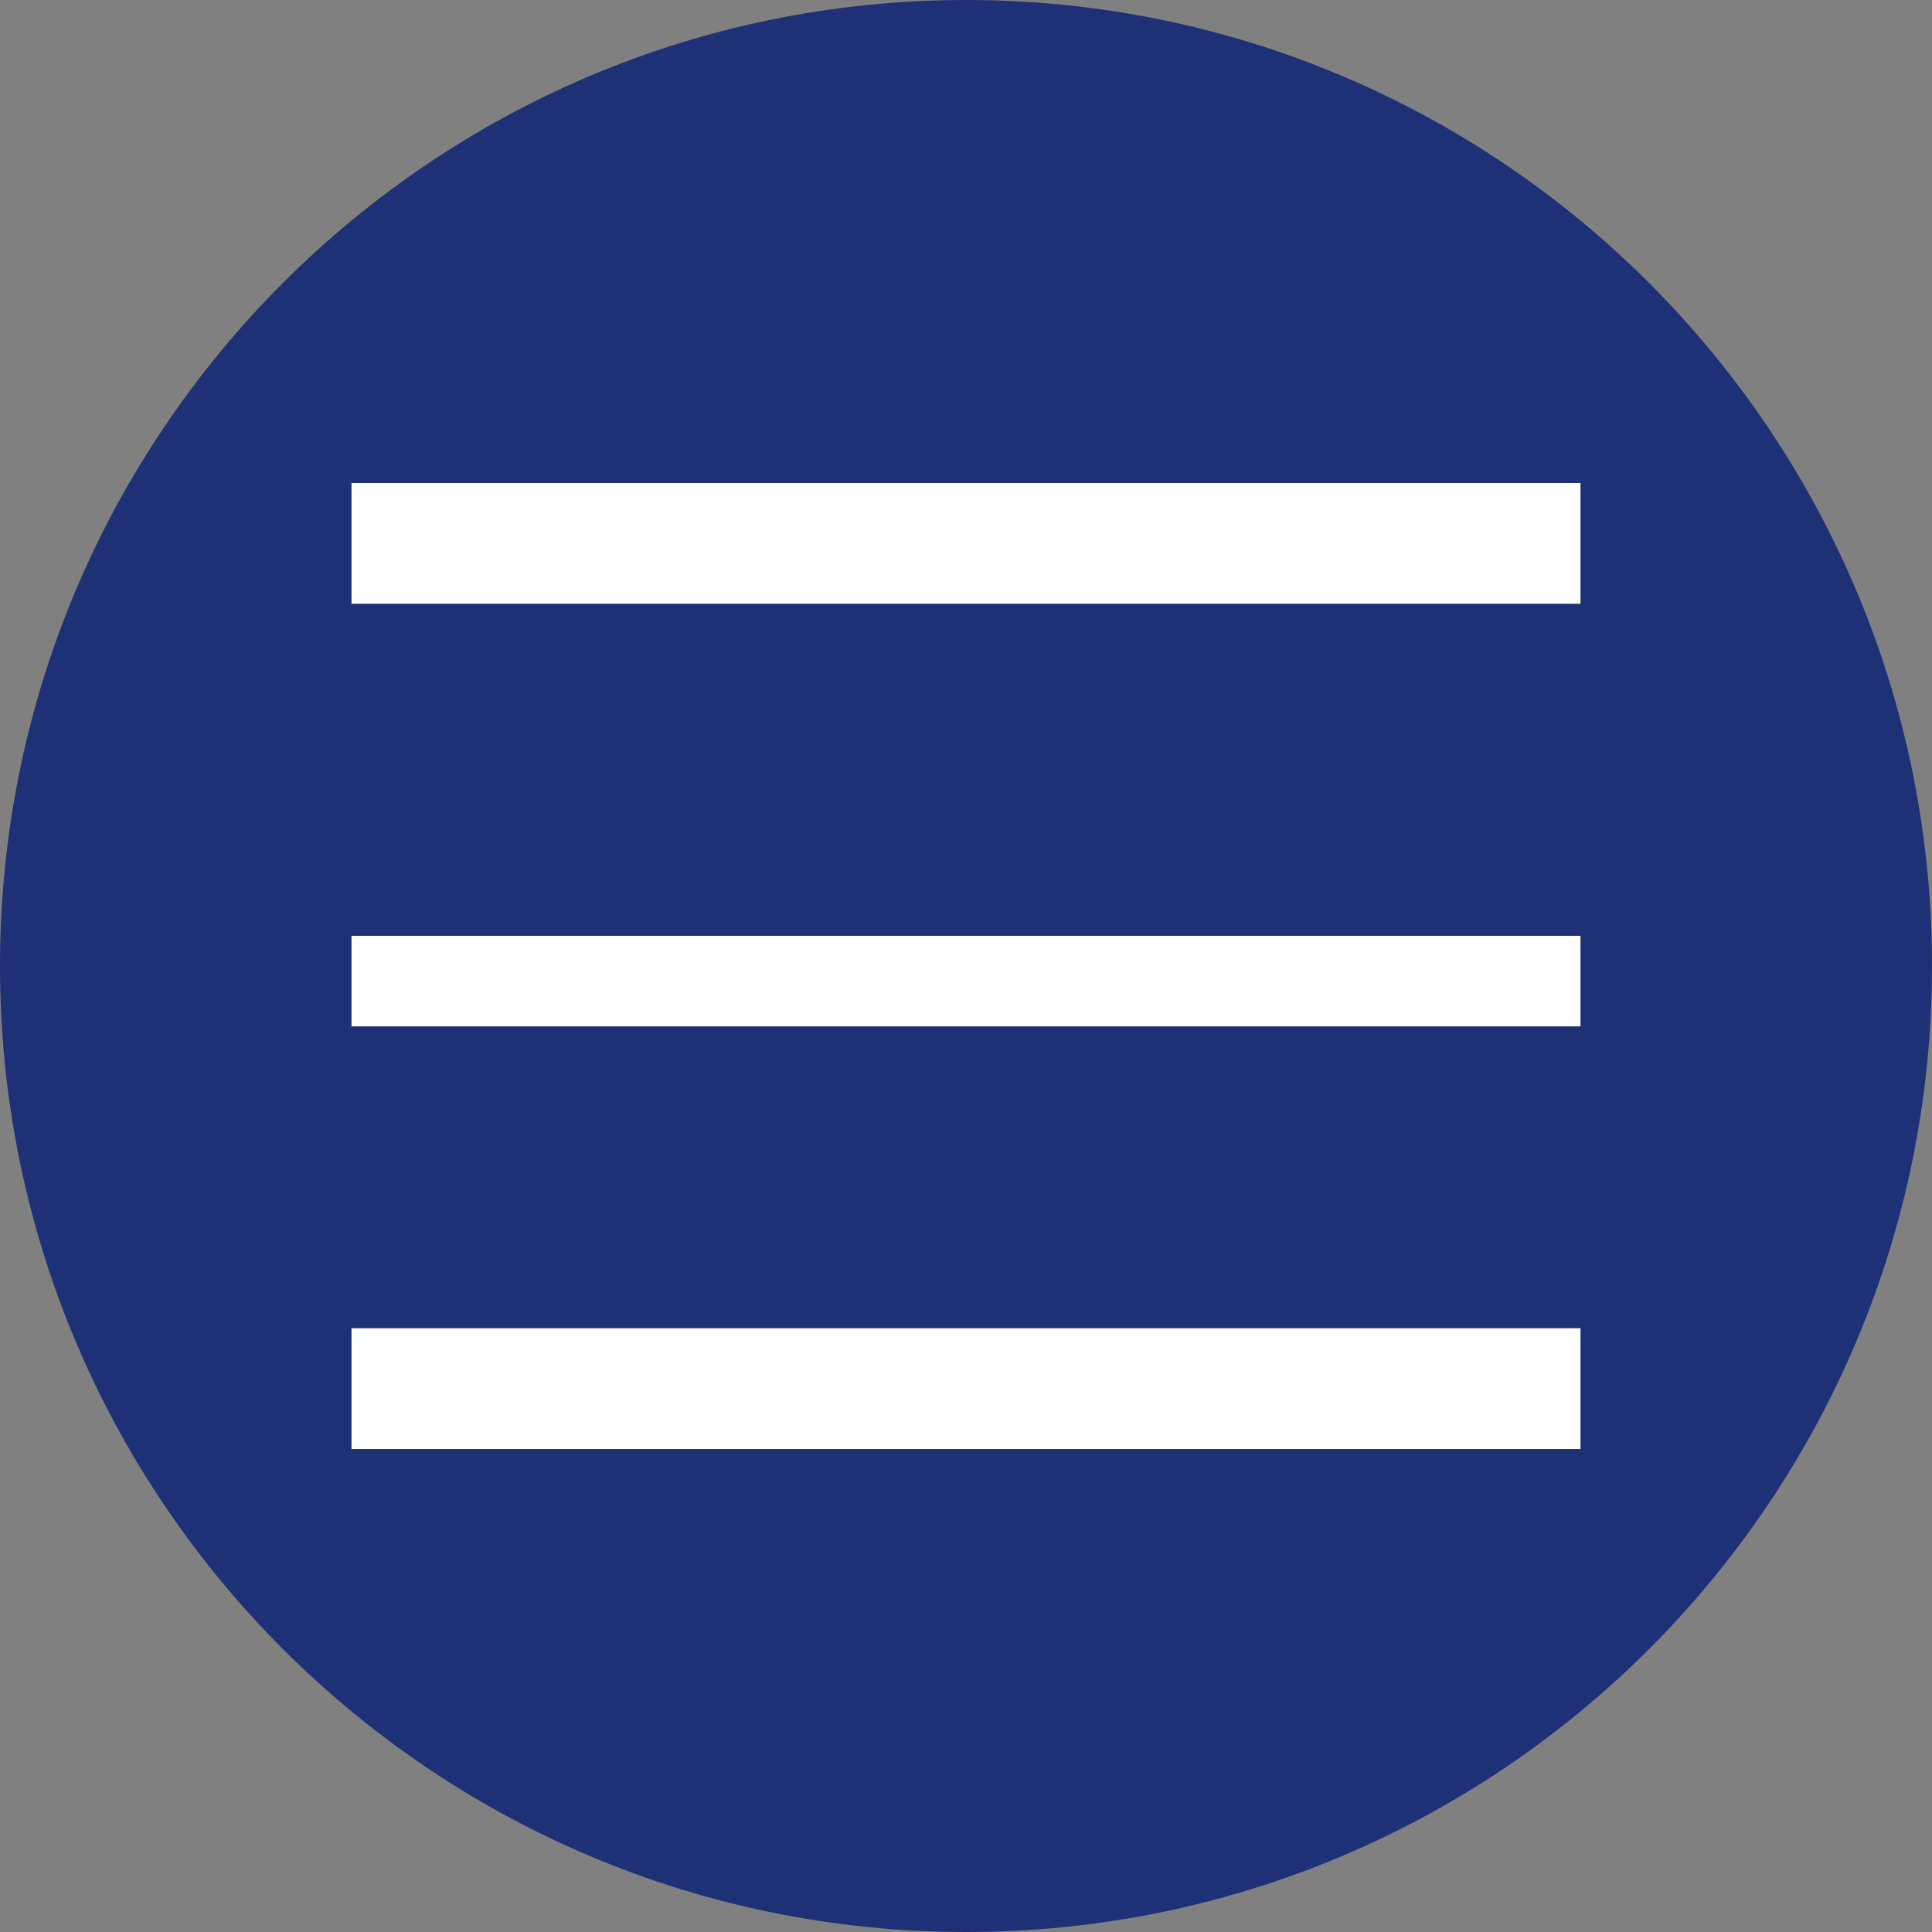
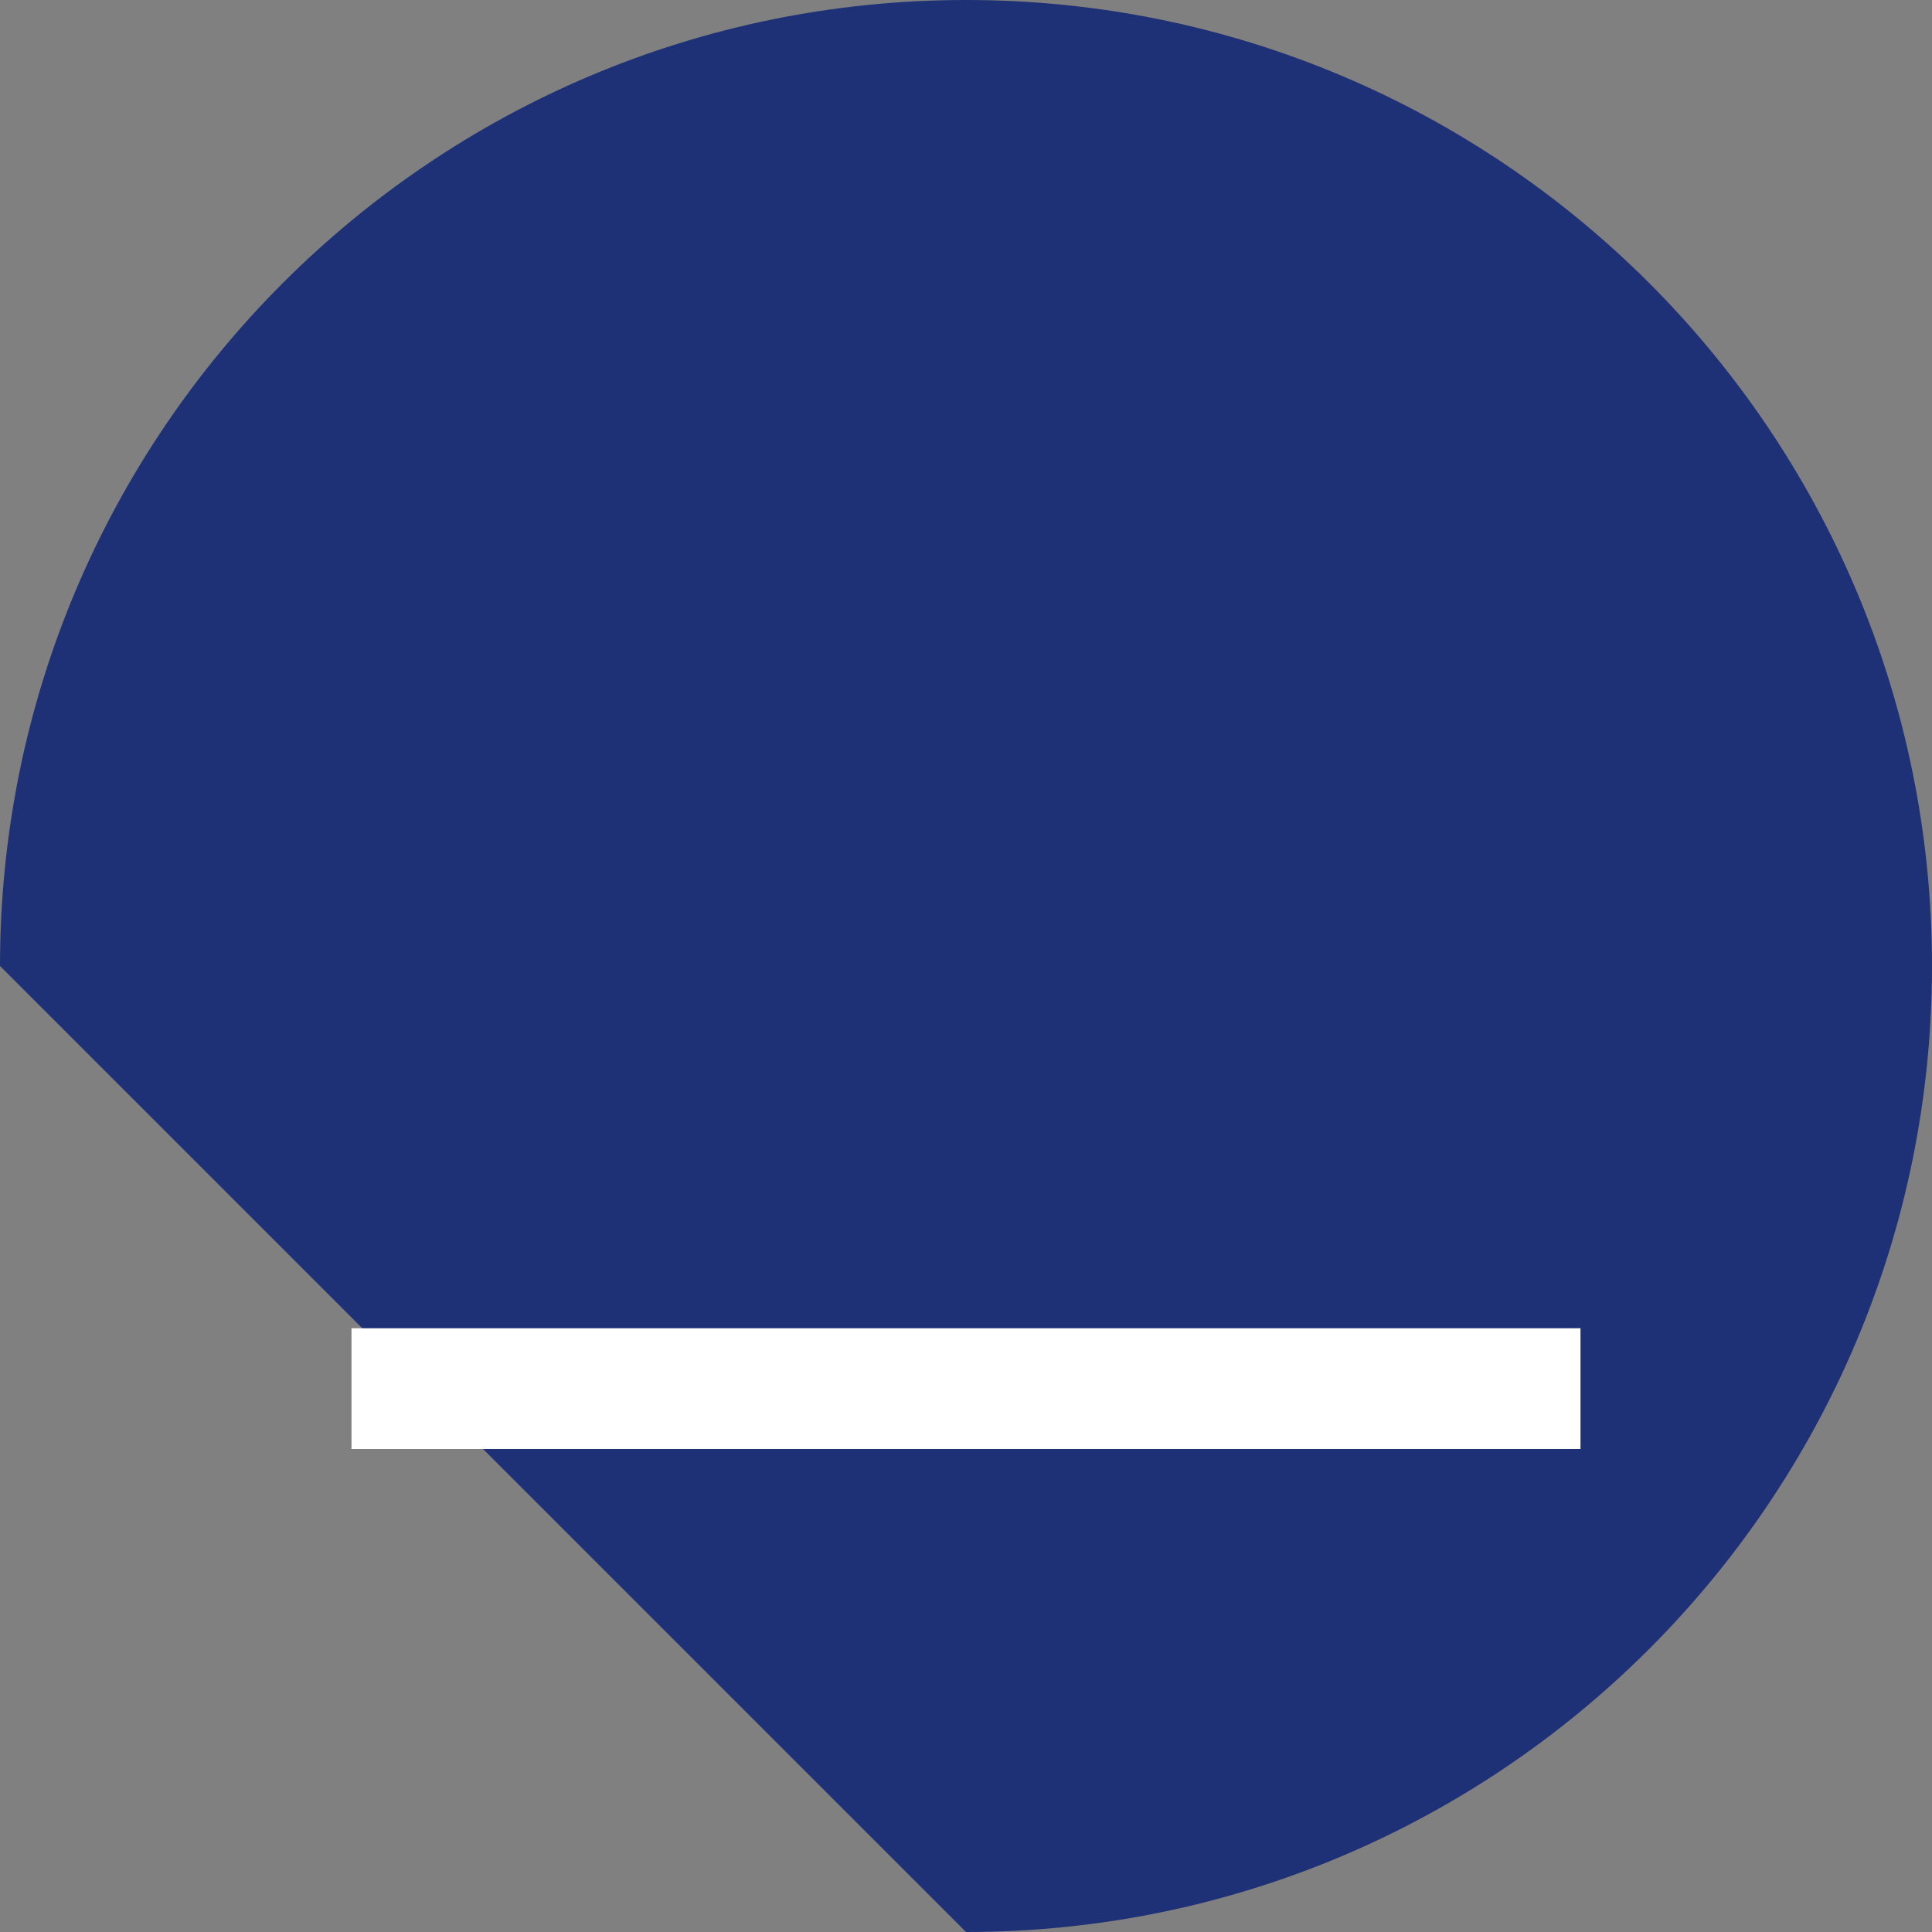
<svg xmlns="http://www.w3.org/2000/svg" width="32" height="32" viewBox="0 0 32 32" fill="none">
  <rect x="0" y="0" width="32" height="32" fill="#808080" stroke="none" />
-   <path d="M16 32C24.837 32 32 24.837 32 16C32 7.163 24.837 0 16 0C7.163 0 0 7.163 0 16C0 24.837 7.163 32 16 32Z" fill="#1E3176" />
-   <line x1="5.822" y1="9" x2="26.178" y2="9" stroke="white" stroke-width="2" />
-   <line x1="5.822" y1="16.25" x2="26.178" y2="16.25" stroke="white" stroke-width="1.5" />
+   <path d="M16 32C24.837 32 32 24.837 32 16C32 7.163 24.837 0 16 0C7.163 0 0 7.163 0 16Z" fill="#1E3176" />
  <line x1="5.822" y1="23" x2="26.178" y2="23" stroke="white" stroke-width="2" />
</svg>